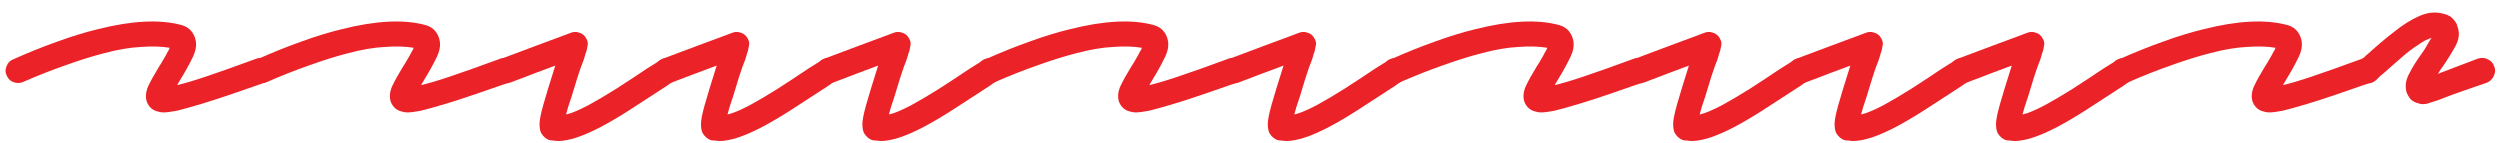
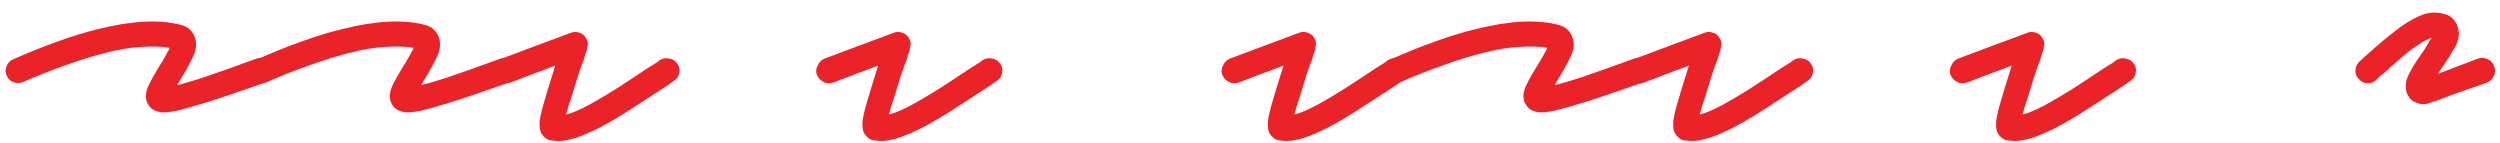
<svg xmlns="http://www.w3.org/2000/svg" width="175" height="10" viewBox="0 0 175 10" fill="none">
  <path d="M169.606 7.289C169.509 7.289 169.432 7.279 169.374 7.26C169.065 7.183 168.842 7.067 168.707 6.912C168.591 6.738 168.514 6.603 168.475 6.506C168.34 6.081 168.388 5.646 168.62 5.201C168.852 4.737 169.152 4.254 169.519 3.751C169.635 3.596 169.741 3.432 169.838 3.258C169.954 3.065 170.051 2.9 170.128 2.765C170.147 2.746 170.176 2.707 170.215 2.649C170.099 2.688 169.954 2.746 169.78 2.823C169.625 2.9 169.442 3.016 169.229 3.171C168.881 3.384 168.514 3.664 168.127 4.012C167.74 4.341 167.344 4.689 166.938 5.056C166.841 5.133 166.735 5.22 166.619 5.317C166.522 5.414 166.426 5.51 166.329 5.607C166.155 5.762 165.952 5.839 165.72 5.839C165.469 5.82 165.266 5.713 165.111 5.52C164.937 5.346 164.86 5.143 164.879 4.911C164.898 4.66 164.995 4.457 165.169 4.302C165.266 4.205 165.372 4.109 165.488 4.012C165.585 3.915 165.681 3.828 165.778 3.751C166.397 3.19 167.006 2.678 167.605 2.214C168.204 1.731 168.794 1.363 169.374 1.112C169.954 0.861 170.515 0.812 171.056 0.967C171.385 1.044 171.617 1.18 171.752 1.373C171.907 1.547 171.994 1.702 172.013 1.837C172.187 2.262 172.148 2.717 171.897 3.2C171.646 3.664 171.327 4.176 170.94 4.737C170.901 4.776 170.853 4.843 170.795 4.94C170.756 5.017 170.708 5.095 170.65 5.172C170.94 5.056 171.317 4.911 171.781 4.737C172.245 4.563 172.806 4.35 173.463 4.099C173.714 4.022 173.946 4.041 174.159 4.157C174.372 4.254 174.517 4.418 174.594 4.65C174.691 4.863 174.681 5.085 174.565 5.317C174.468 5.53 174.314 5.684 174.101 5.781C173.482 5.994 172.922 6.187 172.419 6.361C171.916 6.535 171.491 6.69 171.143 6.825C170.95 6.902 170.776 6.97 170.621 7.028C170.486 7.067 170.36 7.105 170.244 7.144C170.109 7.183 169.993 7.221 169.896 7.26C169.799 7.279 169.703 7.289 169.606 7.289Z" fill="#EB2227" />
-   <path d="M158.851 7.869C158.716 7.869 158.59 7.85 158.474 7.811C158.107 7.734 157.846 7.511 157.691 7.144C157.575 6.815 157.604 6.448 157.778 6.042C157.971 5.636 158.223 5.182 158.532 4.679C158.648 4.505 158.754 4.331 158.851 4.157C158.967 3.964 159.064 3.79 159.141 3.635C159.18 3.577 159.209 3.529 159.228 3.49C159.247 3.432 159.267 3.384 159.286 3.345C158.706 3.248 158.029 3.229 157.256 3.287C156.502 3.326 155.651 3.471 154.704 3.722C153.873 3.935 152.974 4.215 152.007 4.563C151.06 4.892 150.054 5.288 148.991 5.752C148.778 5.829 148.566 5.829 148.353 5.752C148.14 5.675 147.986 5.53 147.889 5.317C147.773 5.104 147.763 4.882 147.86 4.65C147.957 4.399 148.111 4.234 148.324 4.157C149.407 3.674 150.441 3.258 151.427 2.91C152.432 2.543 153.38 2.253 154.269 2.04C156.647 1.441 158.59 1.344 160.098 1.75C160.543 1.866 160.852 2.137 161.026 2.562C161.2 2.987 161.161 3.461 160.91 3.983C160.659 4.505 160.359 5.046 160.011 5.607C159.992 5.646 159.963 5.694 159.924 5.752C159.885 5.81 159.847 5.878 159.808 5.955C160.253 5.858 160.91 5.665 161.78 5.375C162.65 5.085 163.849 4.66 165.376 4.099C165.589 4.022 165.801 4.041 166.014 4.157C166.246 4.254 166.401 4.418 166.478 4.65C166.575 4.863 166.575 5.085 166.478 5.317C166.381 5.53 166.207 5.684 165.956 5.781C165.067 6.09 164.255 6.371 163.52 6.622C162.785 6.873 162.128 7.086 161.548 7.26C160.775 7.492 160.185 7.656 159.779 7.753C159.373 7.83 159.064 7.869 158.851 7.869Z" fill="#EB2227" />
  <path d="M141.026 9.87C140.929 9.87 140.833 9.86 140.736 9.841C140.639 9.841 140.533 9.831 140.417 9.812C140.185 9.735 139.992 9.57 139.837 9.319C139.76 9.164 139.721 8.952 139.721 8.681C139.721 8.41 139.808 7.966 139.982 7.347C140.156 6.728 140.436 5.81 140.823 4.592C140.398 4.747 139.905 4.93 139.344 5.143C138.803 5.356 138.242 5.568 137.662 5.781C137.449 5.858 137.237 5.849 137.024 5.752C136.792 5.636 136.628 5.462 136.531 5.23C136.454 5.017 136.473 4.805 136.589 4.592C136.686 4.36 136.85 4.196 137.082 4.099C137.913 3.79 138.687 3.5 139.402 3.229C140.137 2.958 140.736 2.736 141.2 2.562C141.664 2.388 141.896 2.301 141.896 2.301C142.089 2.224 142.273 2.214 142.447 2.272C142.698 2.33 142.882 2.475 142.998 2.707C143.095 2.881 143.124 3.036 143.085 3.171C143.066 3.306 143.037 3.451 142.998 3.606C142.959 3.683 142.93 3.77 142.911 3.867C142.892 3.944 142.863 4.041 142.824 4.157C142.689 4.486 142.544 4.892 142.389 5.375C142.254 5.839 142.109 6.313 141.954 6.796C141.857 7.067 141.78 7.299 141.722 7.492C141.664 7.685 141.616 7.859 141.577 8.014C141.944 7.937 142.476 7.714 143.172 7.347C143.771 7.018 144.409 6.641 145.086 6.216C145.782 5.771 146.488 5.307 147.203 4.824C147.358 4.727 147.512 4.631 147.667 4.534C147.841 4.437 147.996 4.331 148.131 4.215C148.344 4.08 148.566 4.041 148.798 4.099C149.049 4.138 149.243 4.263 149.378 4.476C149.513 4.669 149.552 4.882 149.494 5.114C149.455 5.346 149.33 5.53 149.117 5.665C148.962 5.781 148.798 5.897 148.624 6.013C148.469 6.11 148.305 6.216 148.131 6.332C147.396 6.815 146.681 7.279 145.985 7.724C145.289 8.169 144.632 8.555 144.013 8.884C142.756 9.541 141.761 9.87 141.026 9.87Z" fill="#EB2227" />
-   <path d="M129.726 9.87C129.63 9.87 129.533 9.86 129.436 9.841C129.34 9.841 129.233 9.831 129.117 9.812C128.885 9.735 128.692 9.57 128.537 9.319C128.46 9.164 128.421 8.952 128.421 8.681C128.421 8.41 128.508 7.966 128.682 7.347C128.856 6.728 129.137 5.81 129.523 4.592C129.098 4.747 128.605 4.93 128.044 5.143C127.503 5.356 126.942 5.568 126.362 5.781C126.15 5.858 125.937 5.849 125.724 5.752C125.492 5.636 125.328 5.462 125.231 5.23C125.154 5.017 125.173 4.805 125.289 4.592C125.386 4.36 125.55 4.196 125.782 4.099C126.614 3.79 127.387 3.5 128.102 3.229C128.837 2.958 129.436 2.736 129.9 2.562C130.364 2.388 130.596 2.301 130.596 2.301C130.79 2.224 130.973 2.214 131.147 2.272C131.399 2.33 131.582 2.475 131.698 2.707C131.795 2.881 131.824 3.036 131.785 3.171C131.766 3.306 131.737 3.451 131.698 3.606C131.66 3.683 131.631 3.77 131.611 3.867C131.592 3.944 131.563 4.041 131.524 4.157C131.389 4.486 131.244 4.892 131.089 5.375C130.954 5.839 130.809 6.313 130.654 6.796C130.558 7.067 130.48 7.299 130.422 7.492C130.364 7.685 130.316 7.859 130.277 8.014C130.645 7.937 131.176 7.714 131.872 7.347C132.472 7.018 133.11 6.641 133.786 6.216C134.482 5.771 135.188 5.307 135.903 4.824C136.058 4.727 136.213 4.631 136.367 4.534C136.541 4.437 136.696 4.331 136.831 4.215C137.044 4.08 137.266 4.041 137.498 4.099C137.75 4.138 137.943 4.263 138.078 4.476C138.214 4.669 138.252 4.882 138.194 5.114C138.156 5.346 138.03 5.53 137.817 5.665C137.663 5.781 137.498 5.897 137.324 6.013C137.17 6.11 137.005 6.216 136.831 6.332C136.097 6.815 135.381 7.279 134.685 7.724C133.989 8.169 133.332 8.555 132.713 8.884C131.457 9.541 130.461 9.87 129.726 9.87Z" fill="#EB2227" />
  <path d="M118.426 9.87C118.33 9.87 118.233 9.86 118.136 9.841C118.04 9.841 117.933 9.831 117.817 9.812C117.585 9.735 117.392 9.57 117.237 9.319C117.16 9.164 117.121 8.952 117.121 8.681C117.121 8.41 117.208 7.966 117.382 7.347C117.556 6.728 117.837 5.81 118.223 4.592C117.798 4.747 117.305 4.93 116.744 5.143C116.203 5.356 115.642 5.568 115.062 5.781C114.85 5.858 114.637 5.849 114.424 5.752C114.192 5.636 114.028 5.462 113.931 5.23C113.854 5.017 113.873 4.805 113.989 4.592C114.086 4.36 114.25 4.196 114.482 4.099C115.314 3.79 116.087 3.5 116.802 3.229C117.537 2.958 118.136 2.736 118.6 2.562C119.064 2.388 119.296 2.301 119.296 2.301C119.49 2.224 119.673 2.214 119.847 2.272C120.099 2.33 120.282 2.475 120.398 2.707C120.495 2.881 120.524 3.036 120.485 3.171C120.466 3.306 120.437 3.451 120.398 3.606C120.36 3.683 120.331 3.77 120.311 3.867C120.292 3.944 120.263 4.041 120.224 4.157C120.089 4.486 119.944 4.892 119.789 5.375C119.654 5.839 119.509 6.313 119.354 6.796C119.258 7.067 119.18 7.299 119.122 7.492C119.064 7.685 119.016 7.859 118.977 8.014C119.345 7.937 119.876 7.714 120.572 7.347C121.172 7.018 121.81 6.641 122.486 6.216C123.182 5.771 123.888 5.307 124.603 4.824C124.758 4.727 124.913 4.631 125.067 4.534C125.241 4.437 125.396 4.331 125.531 4.215C125.744 4.08 125.966 4.041 126.198 4.099C126.45 4.138 126.643 4.263 126.778 4.476C126.914 4.669 126.952 4.882 126.894 5.114C126.856 5.346 126.73 5.53 126.517 5.665C126.363 5.781 126.198 5.897 126.024 6.013C125.87 6.11 125.705 6.216 125.531 6.332C124.797 6.815 124.081 7.279 123.385 7.724C122.689 8.169 122.032 8.555 121.413 8.884C120.157 9.541 119.161 9.87 118.426 9.87Z" fill="#EB2227" />
  <path d="M107.874 7.869C107.739 7.869 107.613 7.85 107.497 7.811C107.13 7.734 106.869 7.511 106.714 7.144C106.598 6.815 106.627 6.448 106.801 6.042C106.995 5.636 107.246 5.182 107.555 4.679C107.671 4.505 107.778 4.331 107.874 4.157C107.99 3.964 108.087 3.79 108.164 3.635C108.203 3.577 108.232 3.529 108.251 3.49C108.271 3.432 108.29 3.384 108.309 3.345C107.729 3.248 107.053 3.229 106.279 3.287C105.525 3.326 104.675 3.471 103.727 3.722C102.896 3.935 101.997 4.215 101.03 4.563C100.083 4.892 99.078 5.288 98.014 5.752C97.802 5.829 97.589 5.829 97.376 5.752C97.164 5.675 97.009 5.53 96.912 5.317C96.796 5.104 96.787 4.882 96.883 4.65C96.98 4.399 97.135 4.234 97.347 4.157C98.43 3.674 99.464 3.258 100.45 2.91C101.456 2.543 102.403 2.253 103.292 2.04C105.67 1.441 107.613 1.344 109.121 1.75C109.566 1.866 109.875 2.137 110.049 2.562C110.223 2.987 110.185 3.461 109.933 3.983C109.682 4.505 109.382 5.046 109.034 5.607C109.015 5.646 108.986 5.694 108.947 5.752C108.909 5.81 108.87 5.878 108.831 5.955C109.276 5.858 109.933 5.665 110.803 5.375C111.673 5.085 112.872 4.66 114.399 4.099C114.612 4.022 114.825 4.041 115.037 4.157C115.269 4.254 115.424 4.418 115.501 4.65C115.598 4.863 115.598 5.085 115.501 5.317C115.405 5.53 115.231 5.684 114.979 5.781C114.09 6.09 113.278 6.371 112.543 6.622C111.809 6.873 111.151 7.086 110.571 7.26C109.798 7.492 109.208 7.656 108.802 7.753C108.396 7.83 108.087 7.869 107.874 7.869Z" fill="#EB2227" />
  <path d="M90.049 9.87C89.953 9.87 89.856 9.86 89.76 9.841C89.663 9.841 89.556 9.831 89.441 9.812C89.209 9.735 89.015 9.57 88.861 9.319C88.783 9.164 88.745 8.952 88.745 8.681C88.745 8.41 88.832 7.966 89.005 7.347C89.18 6.728 89.46 5.81 89.847 4.592C89.421 4.747 88.928 4.93 88.368 5.143C87.826 5.356 87.266 5.568 86.686 5.781C86.473 5.858 86.26 5.849 86.047 5.752C85.816 5.636 85.651 5.462 85.555 5.23C85.477 5.017 85.496 4.805 85.612 4.592C85.709 4.36 85.874 4.196 86.106 4.099C86.937 3.79 87.71 3.5 88.425 3.229C89.16 2.958 89.76 2.736 90.224 2.562C90.688 2.388 90.919 2.301 90.919 2.301C91.113 2.224 91.296 2.214 91.471 2.272C91.722 2.33 91.906 2.475 92.022 2.707C92.118 2.881 92.147 3.036 92.109 3.171C92.089 3.306 92.06 3.451 92.022 3.606C91.983 3.683 91.954 3.77 91.934 3.867C91.915 3.944 91.886 4.041 91.847 4.157C91.712 4.486 91.567 4.892 91.412 5.375C91.277 5.839 91.132 6.313 90.978 6.796C90.881 7.067 90.803 7.299 90.746 7.492C90.688 7.685 90.639 7.859 90.6 8.014C90.968 7.937 91.499 7.714 92.195 7.347C92.795 7.018 93.433 6.641 94.109 6.216C94.805 5.771 95.511 5.307 96.227 4.824C96.381 4.727 96.536 4.631 96.691 4.534C96.865 4.437 97.019 4.331 97.154 4.215C97.367 4.08 97.59 4.041 97.822 4.099C98.073 4.138 98.266 4.263 98.401 4.476C98.537 4.669 98.576 4.882 98.517 5.114C98.479 5.346 98.353 5.53 98.141 5.665C97.986 5.781 97.822 5.897 97.647 6.013C97.493 6.11 97.329 6.216 97.154 6.332C96.42 6.815 95.704 7.279 95.008 7.724C94.312 8.169 93.655 8.555 93.037 8.884C91.78 9.541 90.784 9.87 90.049 9.87Z" fill="#EB2227" />
-   <path d="M79.497 7.869C79.362 7.869 79.236 7.85 79.12 7.811C78.753 7.734 78.492 7.511 78.337 7.144C78.221 6.815 78.25 6.448 78.424 6.042C78.618 5.636 78.869 5.182 79.178 4.679C79.294 4.505 79.401 4.331 79.497 4.157C79.613 3.964 79.71 3.79 79.787 3.635C79.826 3.577 79.855 3.529 79.874 3.49C79.894 3.432 79.913 3.384 79.932 3.345C79.352 3.248 78.676 3.229 77.902 3.287C77.148 3.326 76.298 3.471 75.35 3.722C74.519 3.935 73.62 4.215 72.653 4.563C71.706 4.892 70.701 5.288 69.637 5.752C69.425 5.829 69.212 5.829 68.999 5.752C68.787 5.675 68.632 5.53 68.535 5.317C68.419 5.104 68.41 4.882 68.506 4.65C68.603 4.399 68.758 4.234 68.97 4.157C70.053 3.674 71.087 3.258 72.073 2.91C73.079 2.543 74.026 2.253 74.915 2.04C77.293 1.441 79.236 1.344 80.744 1.75C81.189 1.866 81.498 2.137 81.672 2.562C81.846 2.987 81.808 3.461 81.556 3.983C81.305 4.505 81.005 5.046 80.657 5.607C80.638 5.646 80.609 5.694 80.57 5.752C80.532 5.81 80.493 5.878 80.454 5.955C80.899 5.858 81.556 5.665 82.426 5.375C83.296 5.085 84.495 4.66 86.022 4.099C86.235 4.022 86.448 4.041 86.66 4.157C86.892 4.254 87.047 4.418 87.124 4.65C87.221 4.863 87.221 5.085 87.124 5.317C87.028 5.53 86.854 5.684 86.602 5.781C85.713 6.09 84.901 6.371 84.166 6.622C83.432 6.873 82.774 7.086 82.194 7.26C81.421 7.492 80.831 7.656 80.425 7.753C80.019 7.83 79.71 7.869 79.497 7.869Z" fill="#EB2227" />
  <path d="M61.672 9.87C61.576 9.87 61.479 9.86 61.383 9.841C61.286 9.841 61.179 9.831 61.063 9.812C60.831 9.735 60.638 9.57 60.483 9.319C60.406 9.164 60.367 8.952 60.367 8.681C60.367 8.41 60.455 7.966 60.629 7.347C60.803 6.728 61.083 5.81 61.469 4.592C61.044 4.747 60.551 4.93 59.99 5.143C59.449 5.356 58.889 5.568 58.309 5.781C58.096 5.858 57.883 5.849 57.67 5.752C57.438 5.636 57.274 5.462 57.178 5.23C57.1 5.017 57.12 4.805 57.236 4.592C57.332 4.36 57.496 4.196 57.728 4.099C58.56 3.79 59.333 3.5 60.048 3.229C60.783 2.958 61.383 2.736 61.846 2.562C62.31 2.388 62.542 2.301 62.542 2.301C62.736 2.224 62.919 2.214 63.093 2.272C63.345 2.33 63.529 2.475 63.645 2.707C63.741 2.881 63.77 3.036 63.731 3.171C63.712 3.306 63.683 3.451 63.645 3.606C63.606 3.683 63.577 3.77 63.557 3.867C63.538 3.944 63.509 4.041 63.471 4.157C63.335 4.486 63.19 4.892 63.035 5.375C62.9 5.839 62.755 6.313 62.6 6.796C62.504 7.067 62.426 7.299 62.368 7.492C62.31 7.685 62.262 7.859 62.224 8.014C62.591 7.937 63.123 7.714 63.819 7.347C64.418 7.018 65.056 6.641 65.733 6.216C66.428 5.771 67.134 5.307 67.85 4.824C68.004 4.727 68.159 4.631 68.314 4.534C68.487 4.437 68.642 4.331 68.778 4.215C68.99 4.08 69.213 4.041 69.445 4.099C69.696 4.138 69.889 4.263 70.025 4.476C70.16 4.669 70.198 4.882 70.141 5.114C70.102 5.346 69.976 5.53 69.763 5.665C69.609 5.781 69.445 5.897 69.27 6.013C69.116 6.11 68.951 6.216 68.778 6.332C68.043 6.815 67.328 7.279 66.632 7.724C65.936 8.169 65.278 8.555 64.659 8.884C63.403 9.541 62.407 9.87 61.672 9.87Z" fill="#EB2227" />
-   <path d="M50.373 9.87C50.276 9.87 50.179 9.86 50.083 9.841C49.986 9.841 49.88 9.831 49.764 9.812C49.532 9.735 49.338 9.57 49.184 9.319C49.106 9.164 49.068 8.952 49.068 8.681C49.068 8.41 49.155 7.966 49.329 7.347C49.503 6.728 49.783 5.81 50.17 4.592C49.744 4.747 49.251 4.93 48.691 5.143C48.149 5.356 47.589 5.568 47.009 5.781C46.796 5.858 46.583 5.849 46.371 5.752C46.139 5.636 45.974 5.462 45.878 5.23C45.8 5.017 45.82 4.805 45.936 4.592C46.032 4.36 46.197 4.196 46.429 4.099C47.26 3.79 48.033 3.5 48.749 3.229C49.483 2.958 50.083 2.736 50.547 2.562C51.011 2.388 51.243 2.301 51.243 2.301C51.436 2.224 51.62 2.214 51.794 2.272C52.045 2.33 52.229 2.475 52.345 2.707C52.441 2.881 52.47 3.036 52.432 3.171C52.412 3.306 52.383 3.451 52.345 3.606C52.306 3.683 52.277 3.77 52.258 3.867C52.238 3.944 52.209 4.041 52.171 4.157C52.035 4.486 51.89 4.892 51.736 5.375C51.6 5.839 51.455 6.313 51.301 6.796C51.204 7.067 51.127 7.299 51.069 7.492C51.011 7.685 50.962 7.859 50.924 8.014C51.291 7.937 51.823 7.714 52.519 7.347C53.118 7.018 53.756 6.641 54.433 6.216C55.129 5.771 55.834 5.307 56.55 4.824C56.704 4.727 56.859 4.631 57.014 4.534C57.188 4.437 57.342 4.331 57.478 4.215C57.69 4.08 57.913 4.041 58.145 4.099C58.396 4.138 58.589 4.263 58.725 4.476C58.86 4.669 58.899 4.882 58.841 5.114C58.802 5.346 58.676 5.53 58.464 5.665C58.309 5.781 58.145 5.897 57.971 6.013C57.816 6.11 57.652 6.216 57.478 6.332C56.743 6.815 56.028 7.279 55.332 7.724C54.636 8.169 53.978 8.555 53.36 8.884C52.103 9.541 51.107 9.87 50.373 9.87Z" fill="#EB2227" />
  <path d="M39.073 9.87C38.976 9.87 38.88 9.86 38.783 9.841C38.686 9.841 38.58 9.831 38.464 9.812C38.232 9.735 38.039 9.57 37.884 9.319C37.807 9.164 37.768 8.952 37.768 8.681C37.768 8.41 37.855 7.966 38.029 7.347C38.203 6.728 38.483 5.81 38.87 4.592C38.445 4.747 37.952 4.93 37.391 5.143C36.85 5.356 36.289 5.568 35.709 5.781C35.496 5.858 35.284 5.849 35.071 5.752C34.839 5.636 34.675 5.462 34.578 5.23C34.501 5.017 34.52 4.805 34.636 4.592C34.733 4.36 34.897 4.196 35.129 4.099C35.96 3.79 36.734 3.5 37.449 3.229C38.184 2.958 38.783 2.736 39.247 2.562C39.711 2.388 39.943 2.301 39.943 2.301C40.136 2.224 40.32 2.214 40.494 2.272C40.745 2.33 40.929 2.475 41.045 2.707C41.142 2.881 41.171 3.036 41.132 3.171C41.113 3.306 41.084 3.451 41.045 3.606C41.006 3.683 40.977 3.77 40.958 3.867C40.939 3.944 40.91 4.041 40.871 4.157C40.736 4.486 40.591 4.892 40.436 5.375C40.301 5.839 40.156 6.313 40.001 6.796C39.904 7.067 39.827 7.299 39.769 7.492C39.711 7.685 39.663 7.859 39.624 8.014C39.991 7.937 40.523 7.714 41.219 7.347C41.818 7.018 42.456 6.641 43.133 6.216C43.829 5.771 44.535 5.307 45.25 4.824C45.405 4.727 45.559 4.631 45.714 4.534C45.888 4.437 46.043 4.331 46.178 4.215C46.391 4.08 46.613 4.041 46.845 4.099C47.096 4.138 47.29 4.263 47.425 4.476C47.56 4.669 47.599 4.882 47.541 5.114C47.502 5.346 47.377 5.53 47.164 5.665C47.009 5.781 46.845 5.897 46.671 6.013C46.516 6.11 46.352 6.216 46.178 6.332C45.443 6.815 44.728 7.279 44.032 7.724C43.336 8.169 42.679 8.555 42.06 8.884C40.803 9.541 39.808 9.87 39.073 9.87Z" fill="#EB2227" />
  <path d="M28.521 7.869C28.385 7.869 28.26 7.85 28.144 7.811C27.776 7.734 27.515 7.511 27.361 7.144C27.245 6.815 27.274 6.448 27.448 6.042C27.641 5.636 27.892 5.182 28.202 4.679C28.318 4.505 28.424 4.331 28.521 4.157C28.637 3.964 28.733 3.79 28.811 3.635C28.849 3.577 28.878 3.529 28.898 3.49C28.917 3.432 28.936 3.384 28.956 3.345C28.376 3.248 27.699 3.229 26.926 3.287C26.172 3.326 25.321 3.471 24.374 3.722C23.542 3.935 22.643 4.215 21.677 4.563C20.729 4.892 19.724 5.288 18.661 5.752C18.448 5.829 18.235 5.829 18.023 5.752C17.81 5.675 17.655 5.53 17.559 5.317C17.443 5.104 17.433 4.882 17.53 4.65C17.626 4.399 17.781 4.234 17.994 4.157C19.076 3.674 20.111 3.258 21.097 2.91C22.102 2.543 23.049 2.253 23.939 2.04C26.317 1.441 28.26 1.344 29.768 1.75C30.212 1.866 30.522 2.137 30.696 2.562C30.87 2.987 30.831 3.461 30.58 3.983C30.328 4.505 30.029 5.046 29.681 5.607C29.661 5.646 29.632 5.694 29.594 5.752C29.555 5.81 29.516 5.878 29.478 5.955C29.922 5.858 30.58 5.665 31.45 5.375C32.32 5.085 33.518 4.66 35.046 4.099C35.258 4.022 35.471 4.041 35.684 4.157C35.916 4.254 36.07 4.418 36.148 4.65C36.244 4.863 36.244 5.085 36.148 5.317C36.051 5.53 35.877 5.684 35.626 5.781C34.736 6.09 33.924 6.371 33.19 6.622C32.455 6.873 31.798 7.086 31.218 7.26C30.444 7.492 29.855 7.656 29.449 7.753C29.043 7.83 28.733 7.869 28.521 7.869Z" fill="#EB2227" />
  <path d="M11.444 7.869C11.308 7.869 11.183 7.85 11.067 7.811C10.699 7.734 10.438 7.511 10.284 7.144C10.168 6.815 10.197 6.448 10.371 6.042C10.564 5.636 10.815 5.182 11.125 4.679C11.241 4.505 11.347 4.331 11.444 4.157C11.56 3.964 11.656 3.79 11.734 3.635C11.772 3.577 11.801 3.529 11.821 3.49C11.84 3.432 11.859 3.384 11.879 3.345C11.299 3.248 10.622 3.229 9.849 3.287C9.095 3.326 8.244 3.471 7.297 3.722C6.465 3.935 5.566 4.215 4.6 4.563C3.652 4.892 2.647 5.288 1.584 5.752C1.371 5.829 1.158 5.829 0.946 5.752C0.733 5.675 0.578 5.53 0.482 5.317C0.366 5.104 0.356 4.882 0.453 4.65C0.549 4.399 0.704 4.234 0.917 4.157C1.999 3.674 3.034 3.258 4.02 2.91C5.025 2.543 5.972 2.253 6.862 2.04C9.24 1.441 11.183 1.344 12.691 1.75C13.135 1.866 13.445 2.137 13.619 2.562C13.793 2.987 13.754 3.461 13.503 3.983C13.251 4.505 12.952 5.046 12.604 5.607C12.584 5.646 12.555 5.694 12.517 5.752C12.478 5.81 12.439 5.878 12.401 5.955C12.845 5.858 13.503 5.665 14.373 5.375C15.243 5.085 16.441 4.66 17.969 4.099C18.181 4.022 18.394 4.041 18.607 4.157C18.839 4.254 18.993 4.418 19.071 4.65C19.167 4.863 19.167 5.085 19.071 5.317C18.974 5.53 18.8 5.684 18.549 5.781C17.659 6.09 16.847 6.371 16.113 6.622C15.378 6.873 14.721 7.086 14.141 7.26C13.367 7.492 12.778 7.656 12.372 7.753C11.966 7.83 11.656 7.869 11.444 7.869Z" fill="#EB2227" />
</svg>